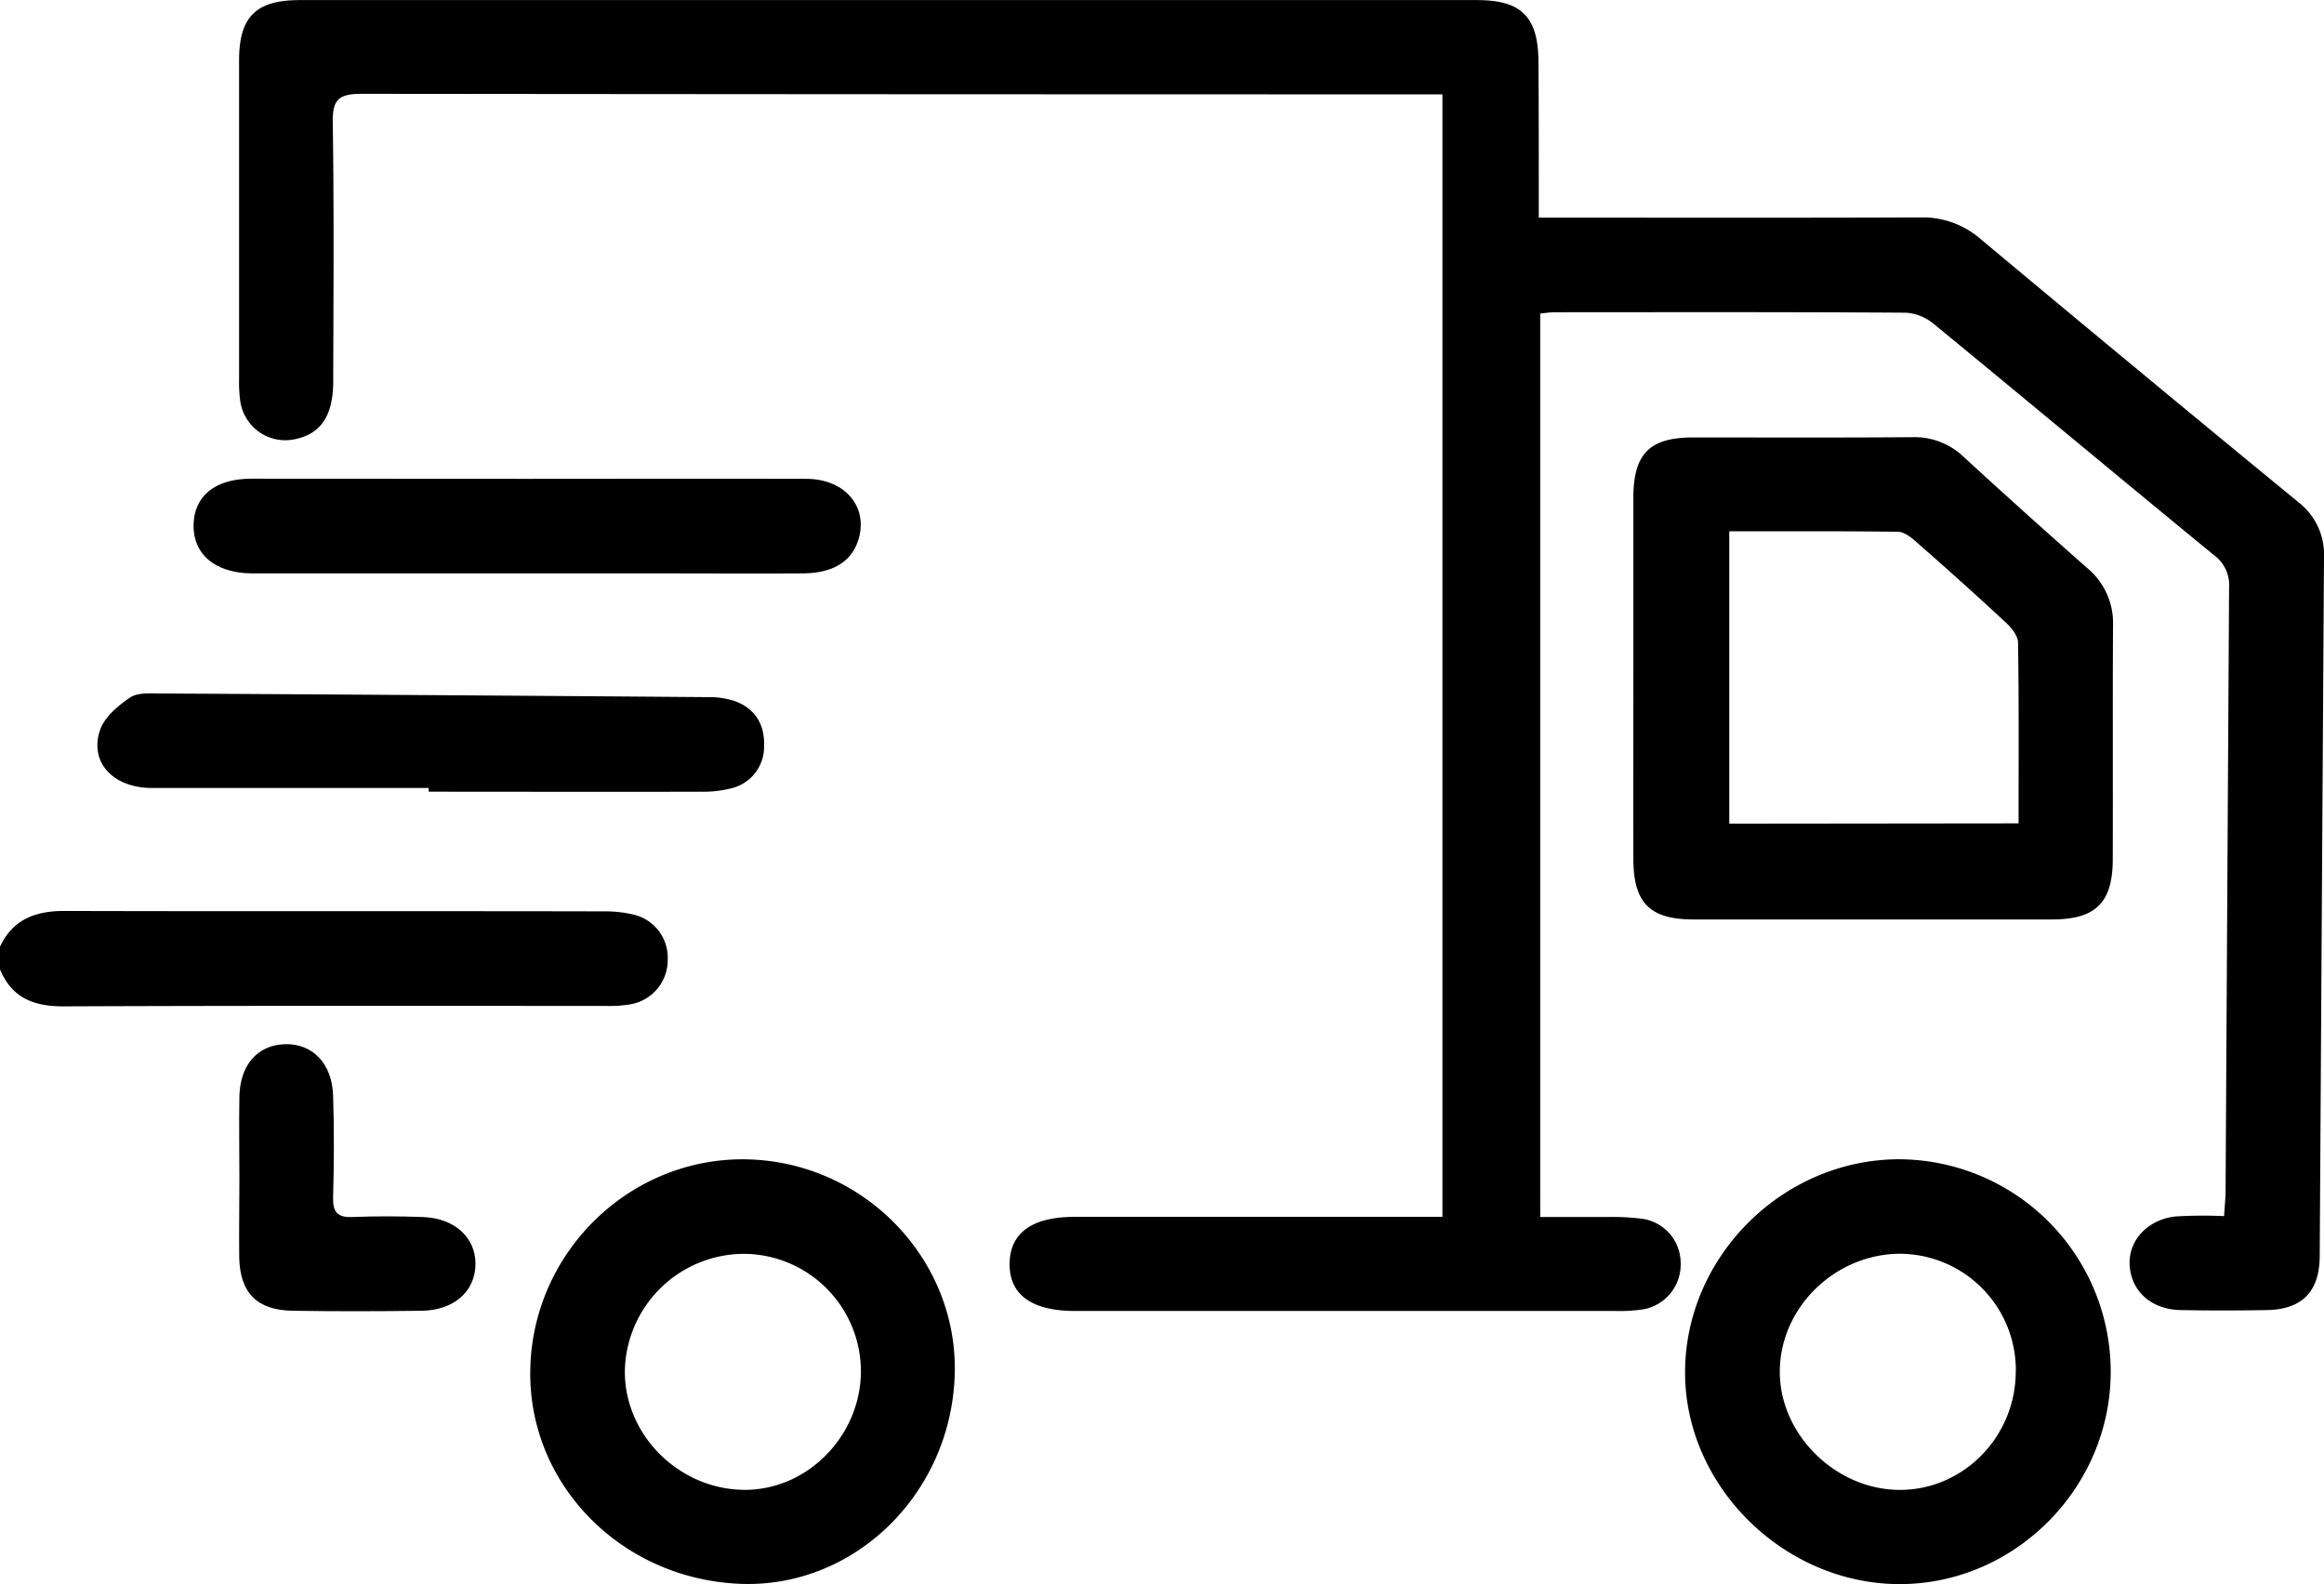
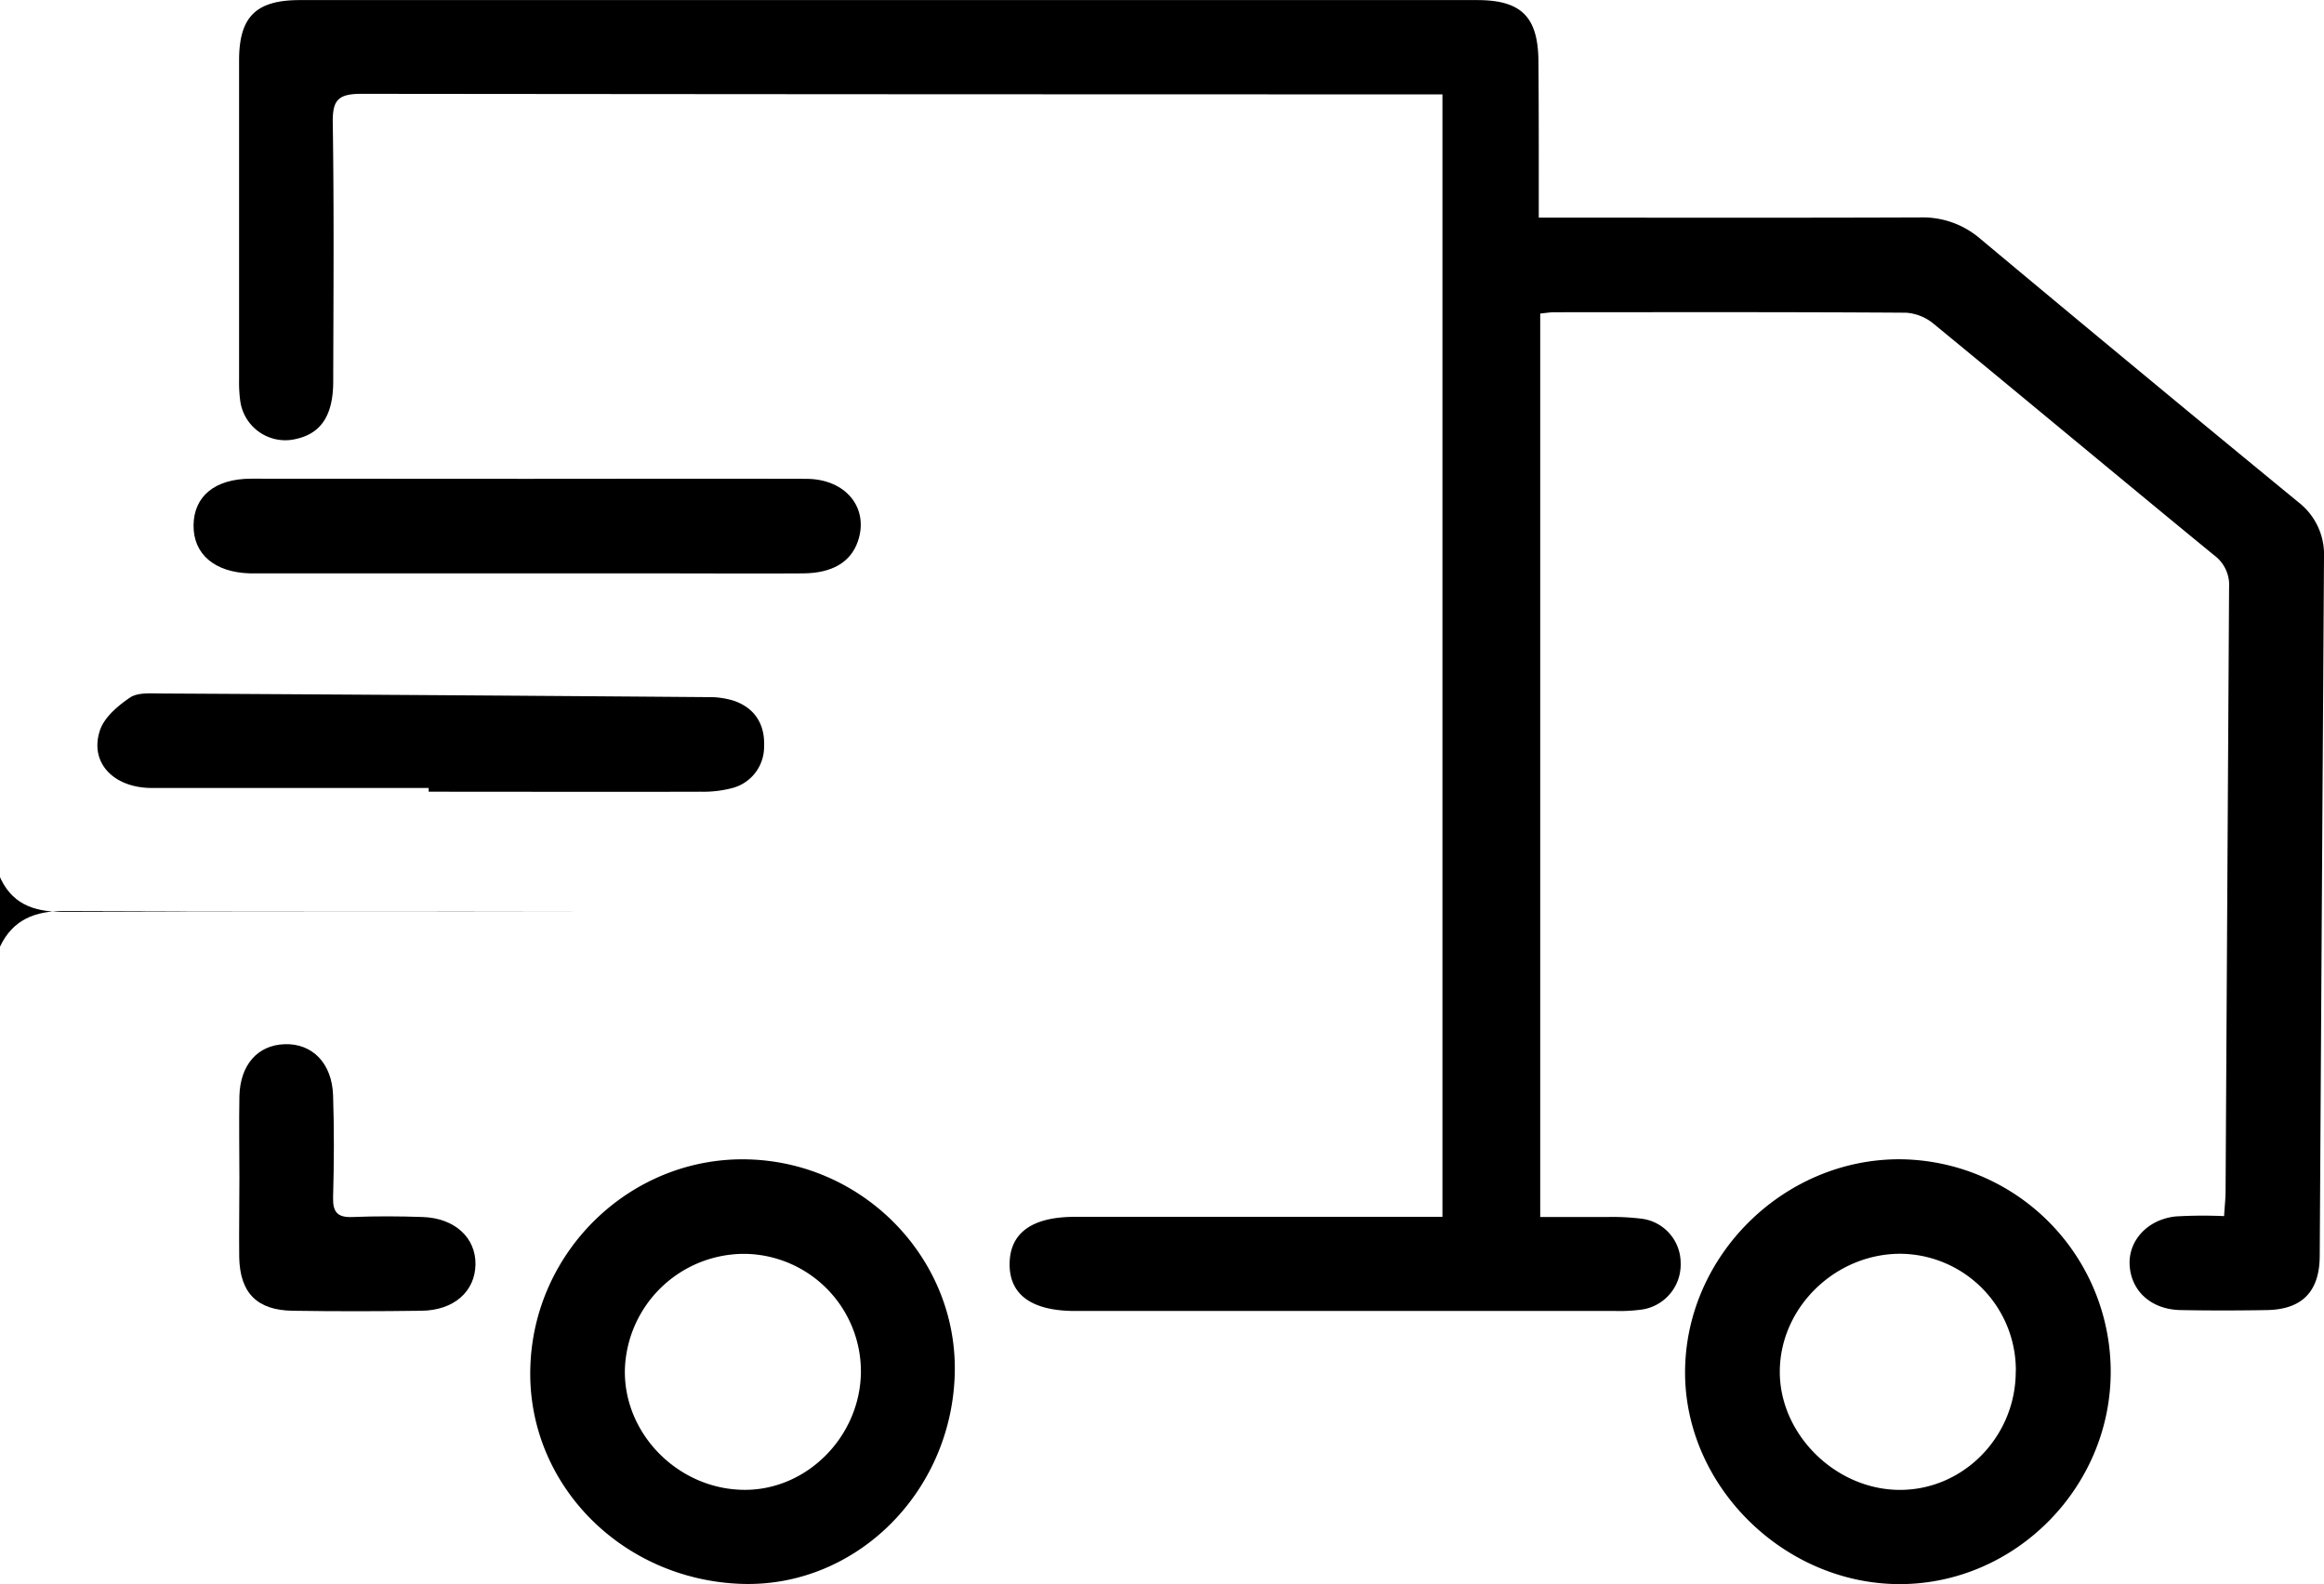
<svg xmlns="http://www.w3.org/2000/svg" id="Layer_1" data-name="Layer 1" viewBox="0 0 511.01 348.33">
  <defs>
    <style>.cls-1{fill:currentColor;}</style>
  </defs>
-   <path class="cls-1" d="M-839.76,668.73c2.83-6,7.78-7.86,14.16-7.85,39.58.11,79.17,0,118.75.09a27,27,0,0,1,6.4.71,9.73,9.73,0,0,1,7.51,9.88,9.88,9.88,0,0,1-7.74,9.76,26.67,26.67,0,0,1-5.94.44c-39.75,0-79.5-.07-119.25.1-6.56,0-11.32-1.92-13.89-8.14Z" transform="translate(839.76 -460.57)" />
+   <path class="cls-1" d="M-839.76,668.73c2.83-6,7.78-7.86,14.16-7.85,39.58.11,79.17,0,118.75.09c-39.75,0-79.5-.07-119.25.1-6.56,0-11.32-1.92-13.89-8.14Z" transform="translate(839.76 -460.57)" />
  <path class="cls-1" d="M-501.41,508.43h6.57c25.78,0,51.56.05,77.34-.05a19.35,19.35,0,0,1,13.19,4.71q34.85,29.11,69.93,57.91a14.53,14.53,0,0,1,5.63,12.11q-.48,76.83-.94,153.67c-.05,7.83-3.91,11.72-11.6,11.86-6.32.11-12.64.12-19,0s-10.82-4.08-11.19-9.78c-.36-5.43,3.88-10.15,10.14-10.81a103.84,103.84,0,0,1,10.62-.07c.14-2.24.32-3.85.33-5.46q.38-66.36.77-132.72a8.14,8.14,0,0,0-3.31-7.15c-20.58-16.87-41-33.92-61.56-50.8a10.69,10.69,0,0,0-6.14-2.52c-25.77-.17-51.55-.11-77.33-.1-1,0-1.92.17-3.13.28V728.17c5.17,0,10.12,0,15.07,0a51.46,51.46,0,0,1,7.45.41,9.82,9.82,0,0,1,8.36,9.69,10,10,0,0,1-8.36,10.23,35.87,35.87,0,0,1-6,.34q-59.38,0-118.76,0c-9.63,0-14.57-3.62-14.43-10.52.13-6.71,5-10.17,14.31-10.18h80.86V481.32h-5.68q-116,0-232-.12c-5.15,0-6.4,1.37-6.32,6.36.29,19,.15,37.92.1,56.88,0,7.42-2.66,11.39-8.05,12.62a10,10,0,0,1-12.4-8.37,30.3,30.3,0,0,1-.25-4.47q0-35.18,0-70.36c0-9.56,3.67-13.26,13.31-13.27q129.48,0,258.95,0c9.81,0,13.43,3.8,13.45,13.69C-501.39,485.4-501.41,496.52-501.41,508.43Z" transform="translate(839.76 -460.57)" />
-   <path class="cls-1" d="M-480.61,609.56c0-13.14,0-26.27,0-39.41,0-9.78,3.49-13.36,13.08-13.39,16.13,0,32.26.07,48.39-.06a15.6,15.6,0,0,1,11.23,4.4q13.41,12.31,27.07,24.36a15.68,15.68,0,0,1,5.7,12.64c-.1,17.12,0,34.25-.06,51.38,0,9.59-3.77,13.26-13.32,13.27q-39.42,0-78.82,0c-9.65,0-13.24-3.62-13.27-13.28C-480.63,636.17-480.61,622.86-480.61,609.56Zm84.7,32.06c0-13.53.09-26.62-.11-39.71,0-1.5-1.42-3.27-2.65-4.41-6.56-6.11-13.25-12.09-20-18-1.06-.94-2.5-2-3.78-2-12.26-.16-24.52-.1-37.07-.1v64.29Z" transform="translate(839.76 -460.57)" />
  <path class="cls-1" d="M-629.83,762.78c-.77,26.2-22,47-47.06,46.06-26.39-1-47-22.12-46.26-47.55.72-25.87,22.38-46.53,48-45.78S-629.09,737.63-629.83,762.78Zm-46-26.5a26.26,26.26,0,0,0-26.53,25.5c-.26,14.17,11.83,26.31,26.26,26.39,13.79.08,25.49-11.73,25.64-25.88A25.87,25.87,0,0,0-675.86,736.28Z" transform="translate(839.76 -460.57)" />
  <path class="cls-1" d="M-422,808.9c-25.55,0-47.41-21.64-47.24-46.82.17-25.5,21.81-46.77,47.41-46.6A46.74,46.74,0,0,1-375.65,762C-375.54,787.57-396.59,808.86-422,808.9Zm25.49-46.76a25.6,25.6,0,0,0-25.39-25.88c-14.25,0-26.34,11.68-26.51,25.67s12.32,26.33,26.55,26.25C-407.92,788.11-396.53,776.39-396.53,762.14Z" transform="translate(839.76 -460.57)" />
  <path class="cls-1" d="M-723.79,565.86c20.43,0,40.86-.06,61.29,0,8.77,0,13.93,6.48,11.34,13.84-1.59,4.49-5.6,6.9-12,6.95-9.63.07-19.26,0-28.9,0h-89.2c-1.16,0-2.32,0-3.49,0-7.8-.21-12.51-4.21-12.45-10.57s4.66-10.24,12.65-10.25Q-754.18,565.83-723.79,565.86Z" transform="translate(839.76 -460.57)" />
  <path class="cls-1" d="M-745.5,633.84c-20.27,0-40.54,0-60.81,0-8.54,0-13.83-5.62-11.47-12.69.95-2.85,3.94-5.39,6.6-7.19,1.7-1.15,4.49-.91,6.79-.9q60.06.33,120.12.8a18.41,18.41,0,0,1,5.88.8c4.63,1.6,6.84,5.21,6.64,10a9.36,9.36,0,0,1-7.06,9.21,24.78,24.78,0,0,1-6.88.79c-19.93.06-39.87,0-59.81,0Z" transform="translate(839.76 -460.57)" />
  <path class="cls-1" d="M-787.12,719.63c0-6-.11-12,0-18,.16-6.9,4-11.25,9.94-11.45,6.07-.22,10.43,4.16,10.66,11.26.25,7.48.21,15,0,22.45-.08,3.24,1,4.43,4.27,4.29,5.15-.21,10.32-.18,15.47,0,7,.25,11.66,4.53,11.57,10.44s-4.71,10.07-11.82,10.17c-9.48.13-19,.15-28.44,0-7.8-.13-11.52-3.93-11.69-11.74C-787.22,731.27-787.12,725.45-787.12,719.63Z" transform="translate(839.76 -460.57)" />
</svg>